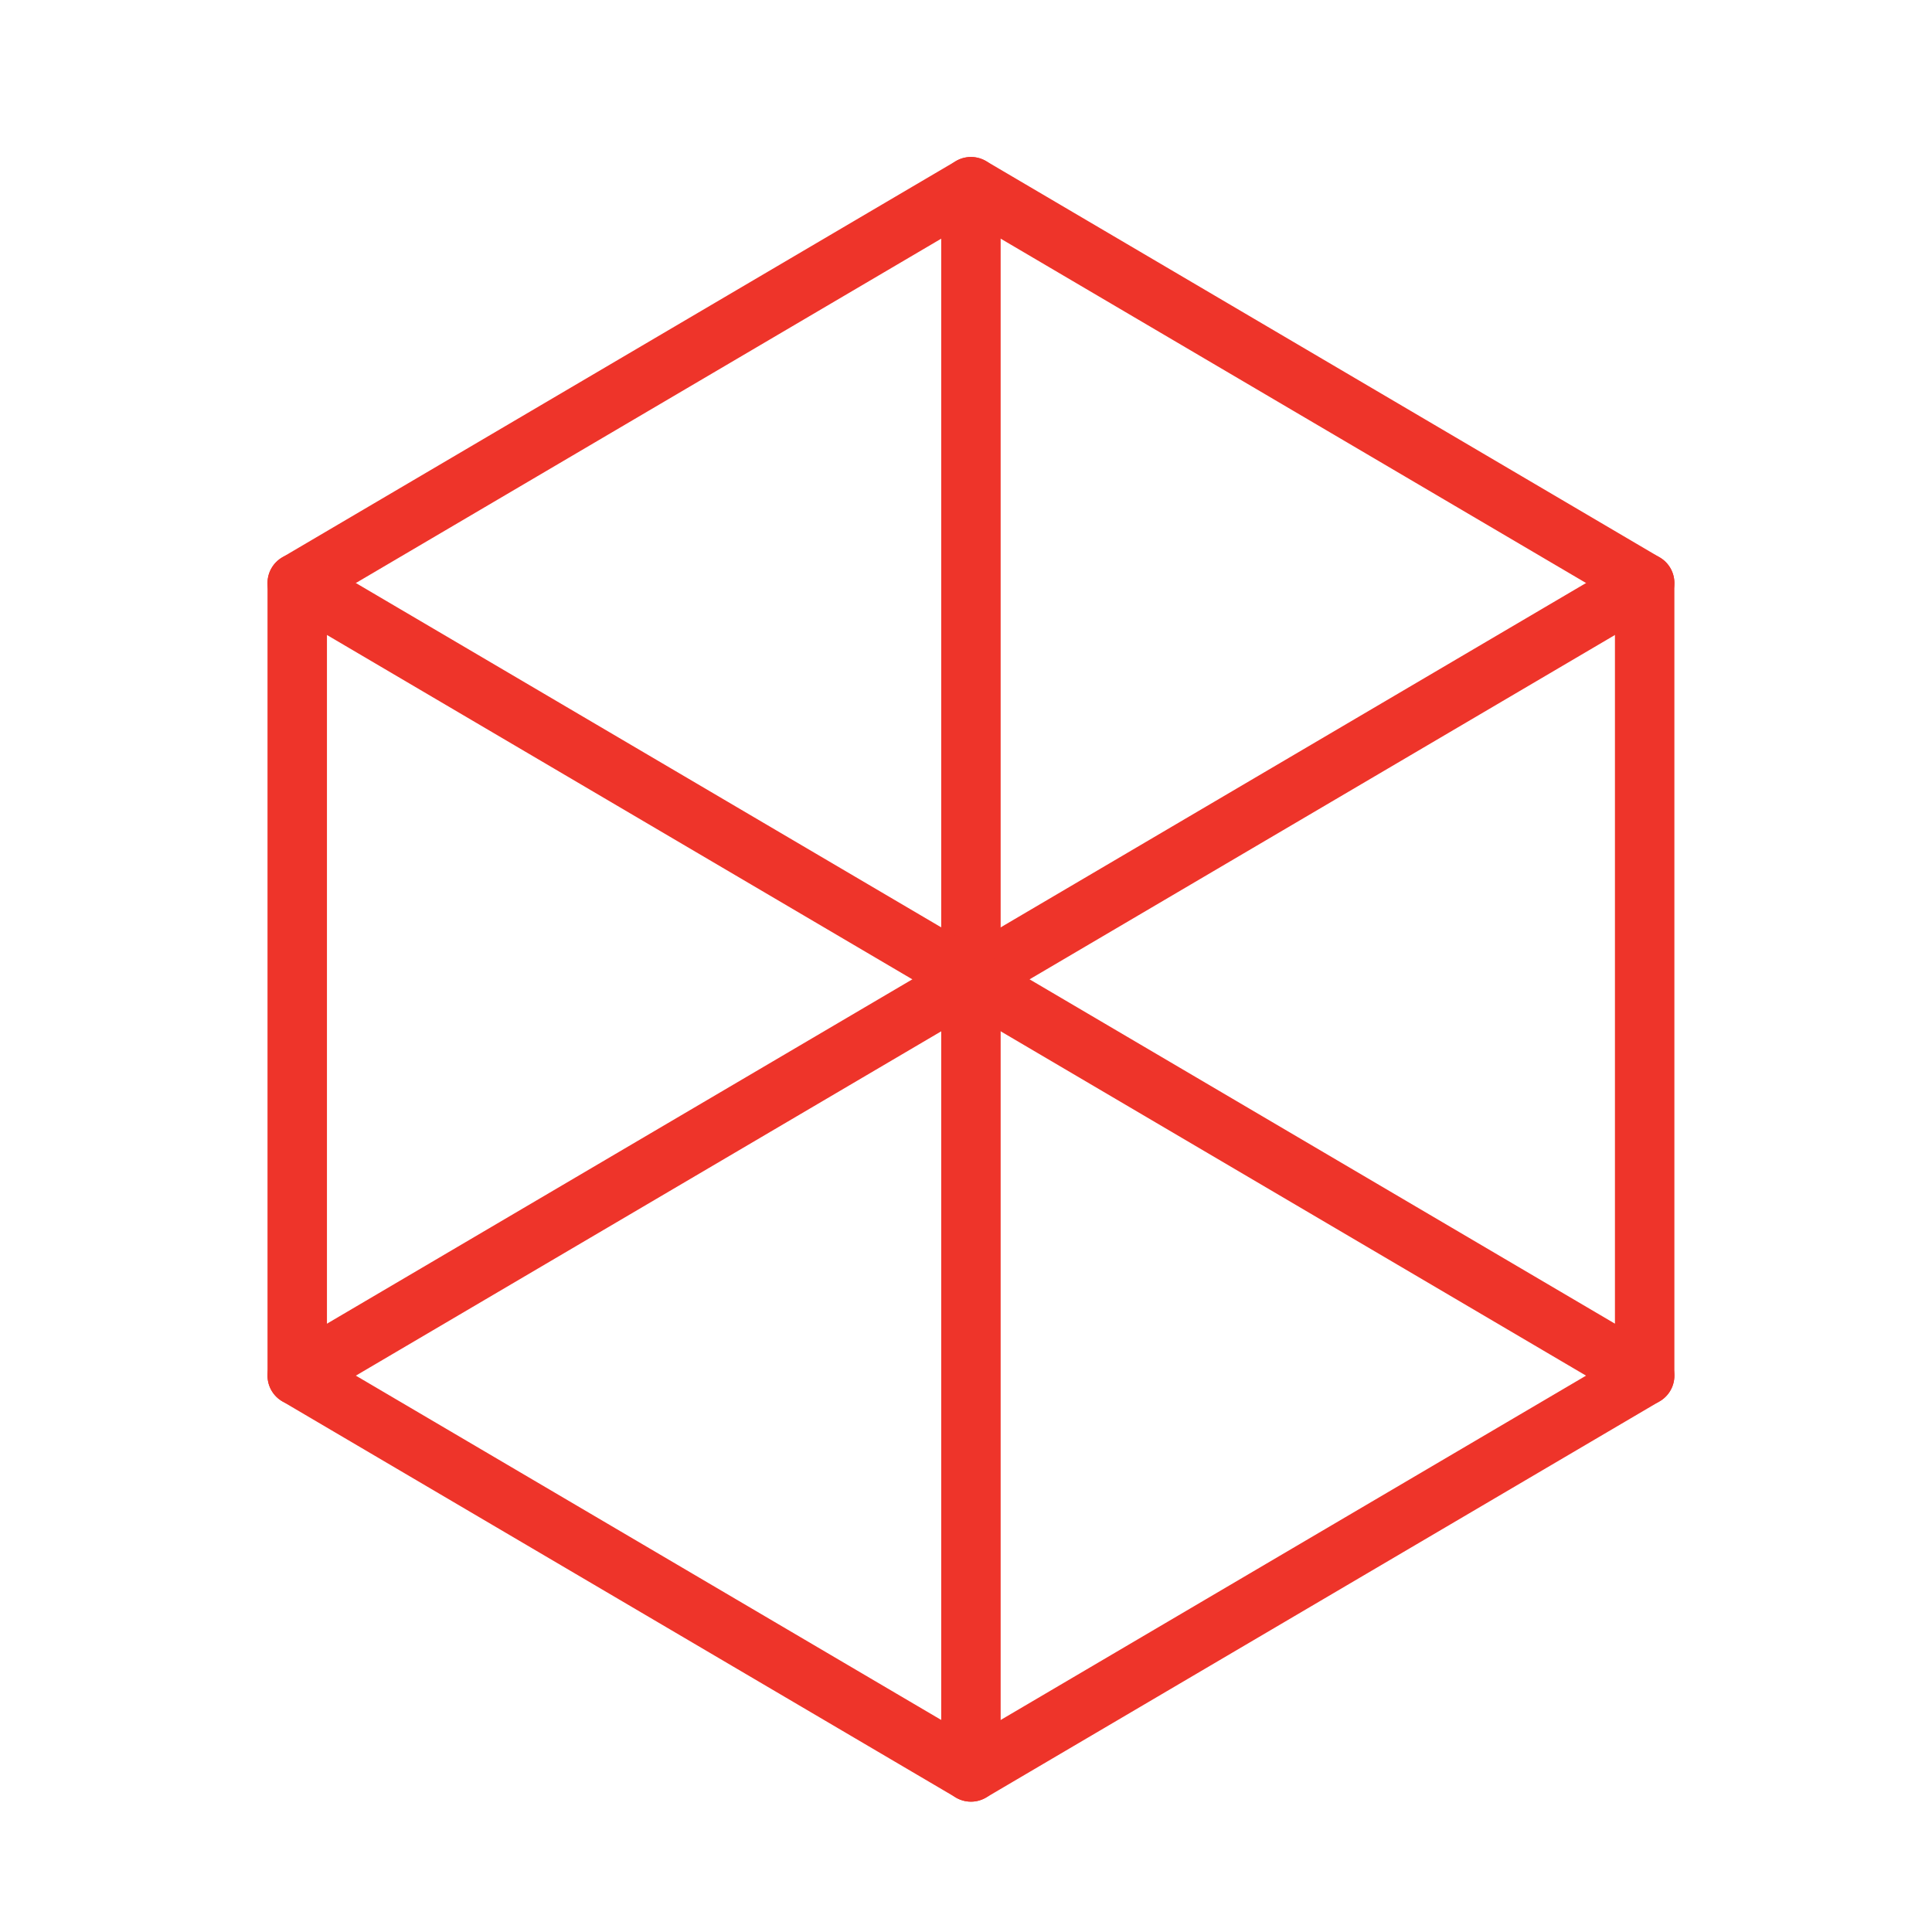
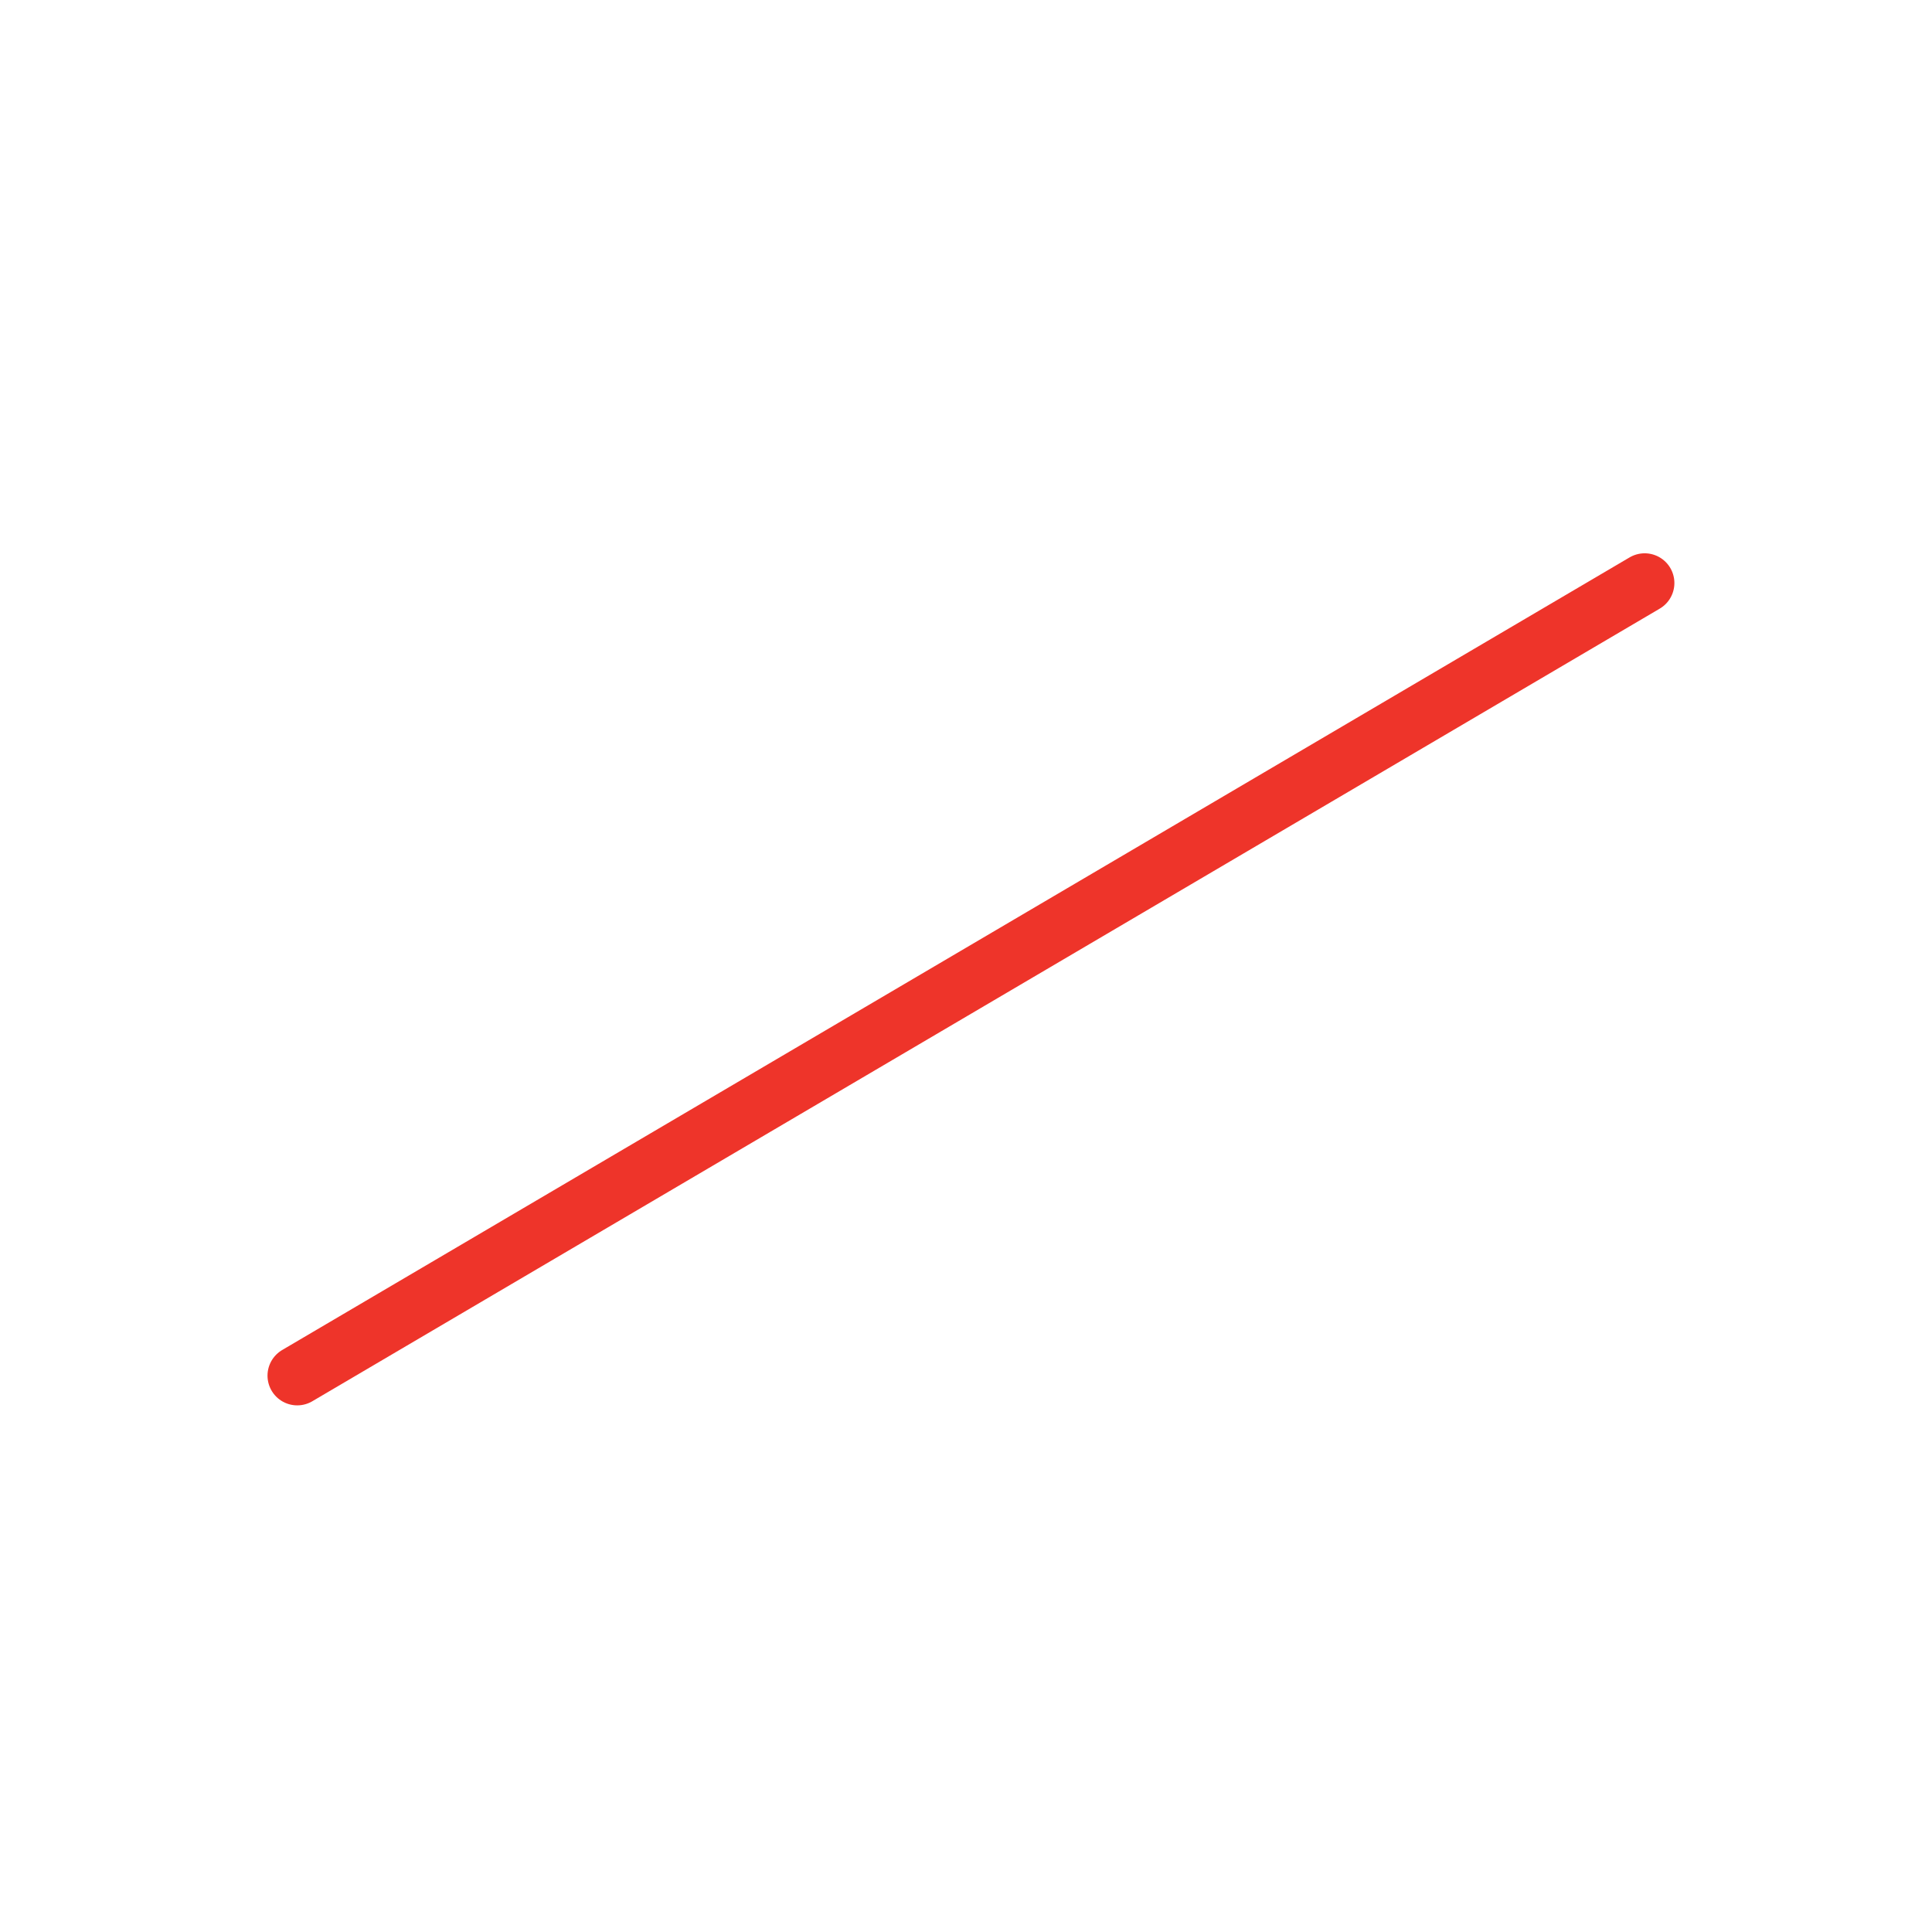
<svg xmlns="http://www.w3.org/2000/svg" width="65" height="65" viewBox="0 0 65 65" fill="none">
-   <path d="M21.333 12.948L10 19.615V32.948V46.282L21.333 52.948L32.667 59.615L44 52.948L55.333 46.282V32.948V19.615L44 12.948L32.667 6.281L21.333 12.948Z" stroke="#EE342A" stroke-width="2" stroke-linecap="round" stroke-linejoin="round" />
  <path d="M55.333 19.615L10 46.282" stroke="#EE342A" stroke-width="2" stroke-linecap="round" stroke-linejoin="round" />
-   <path d="M32.666 6.282L32.666 59.615" stroke="#EE342A" stroke-width="2" stroke-linecap="round" stroke-linejoin="round" />
-   <path d="M10 19.615L55.333 46.282" stroke="#EE342A" stroke-width="2" stroke-linecap="round" stroke-linejoin="round" />
</svg>